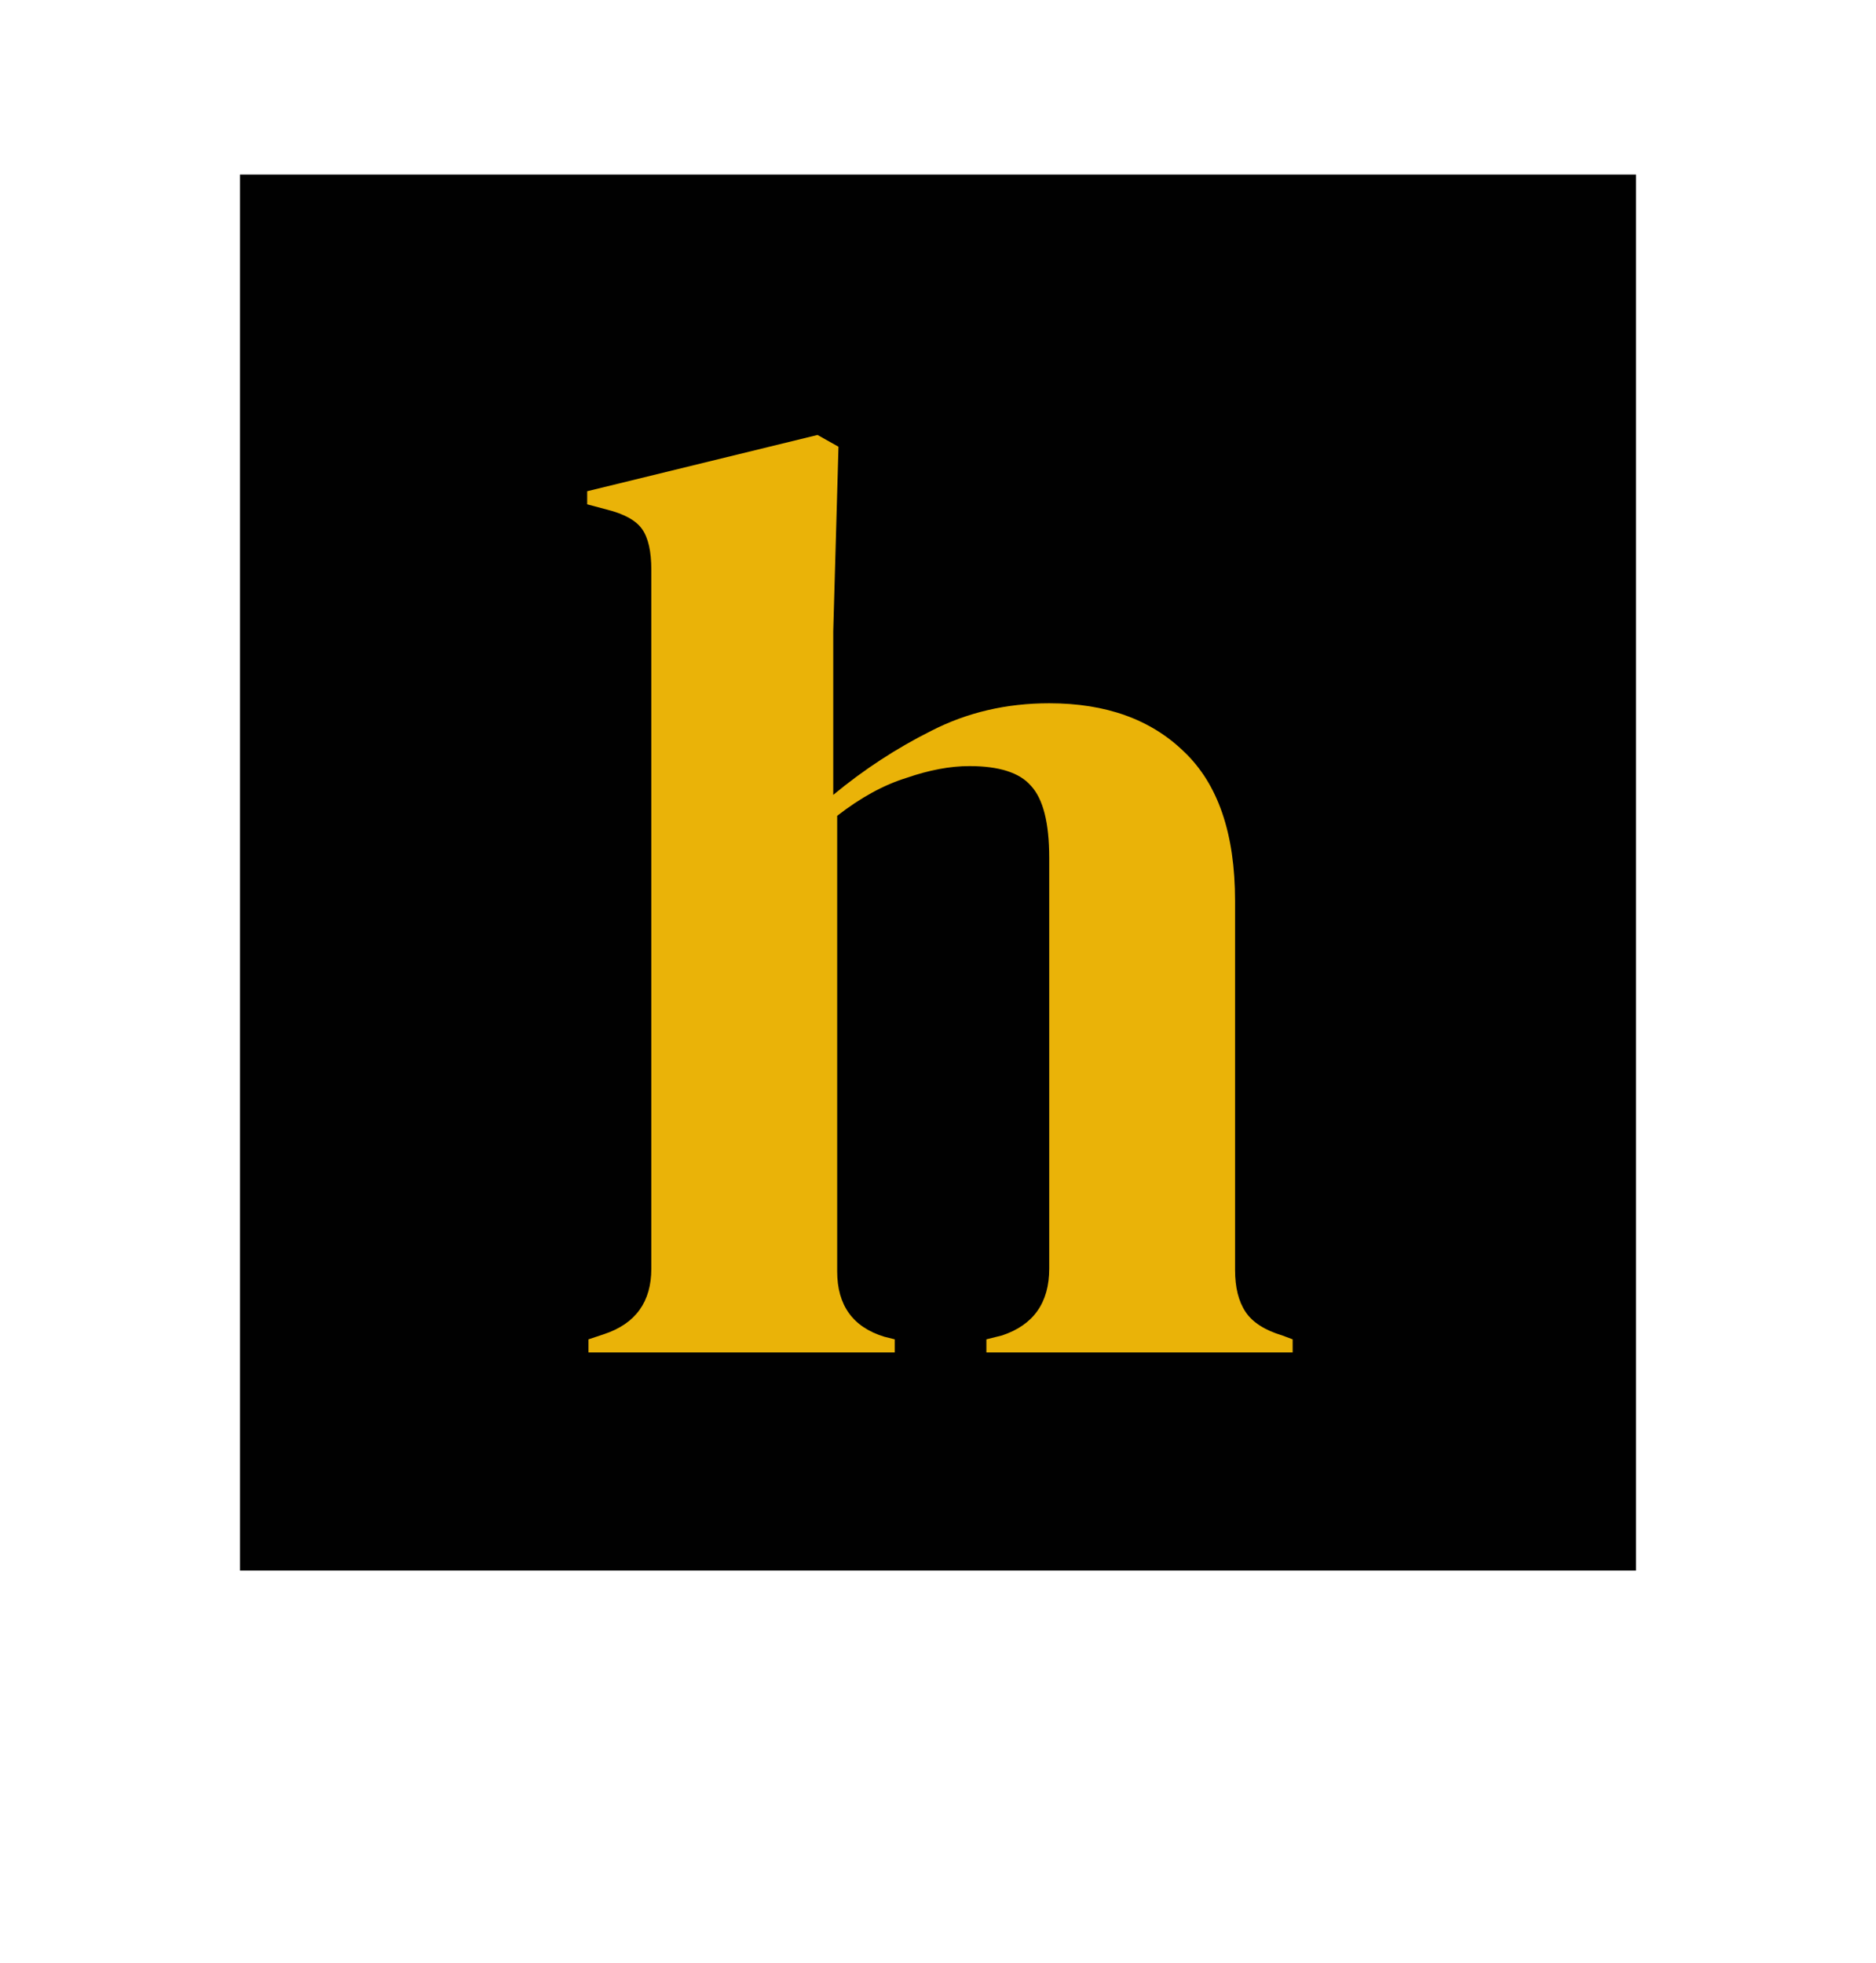
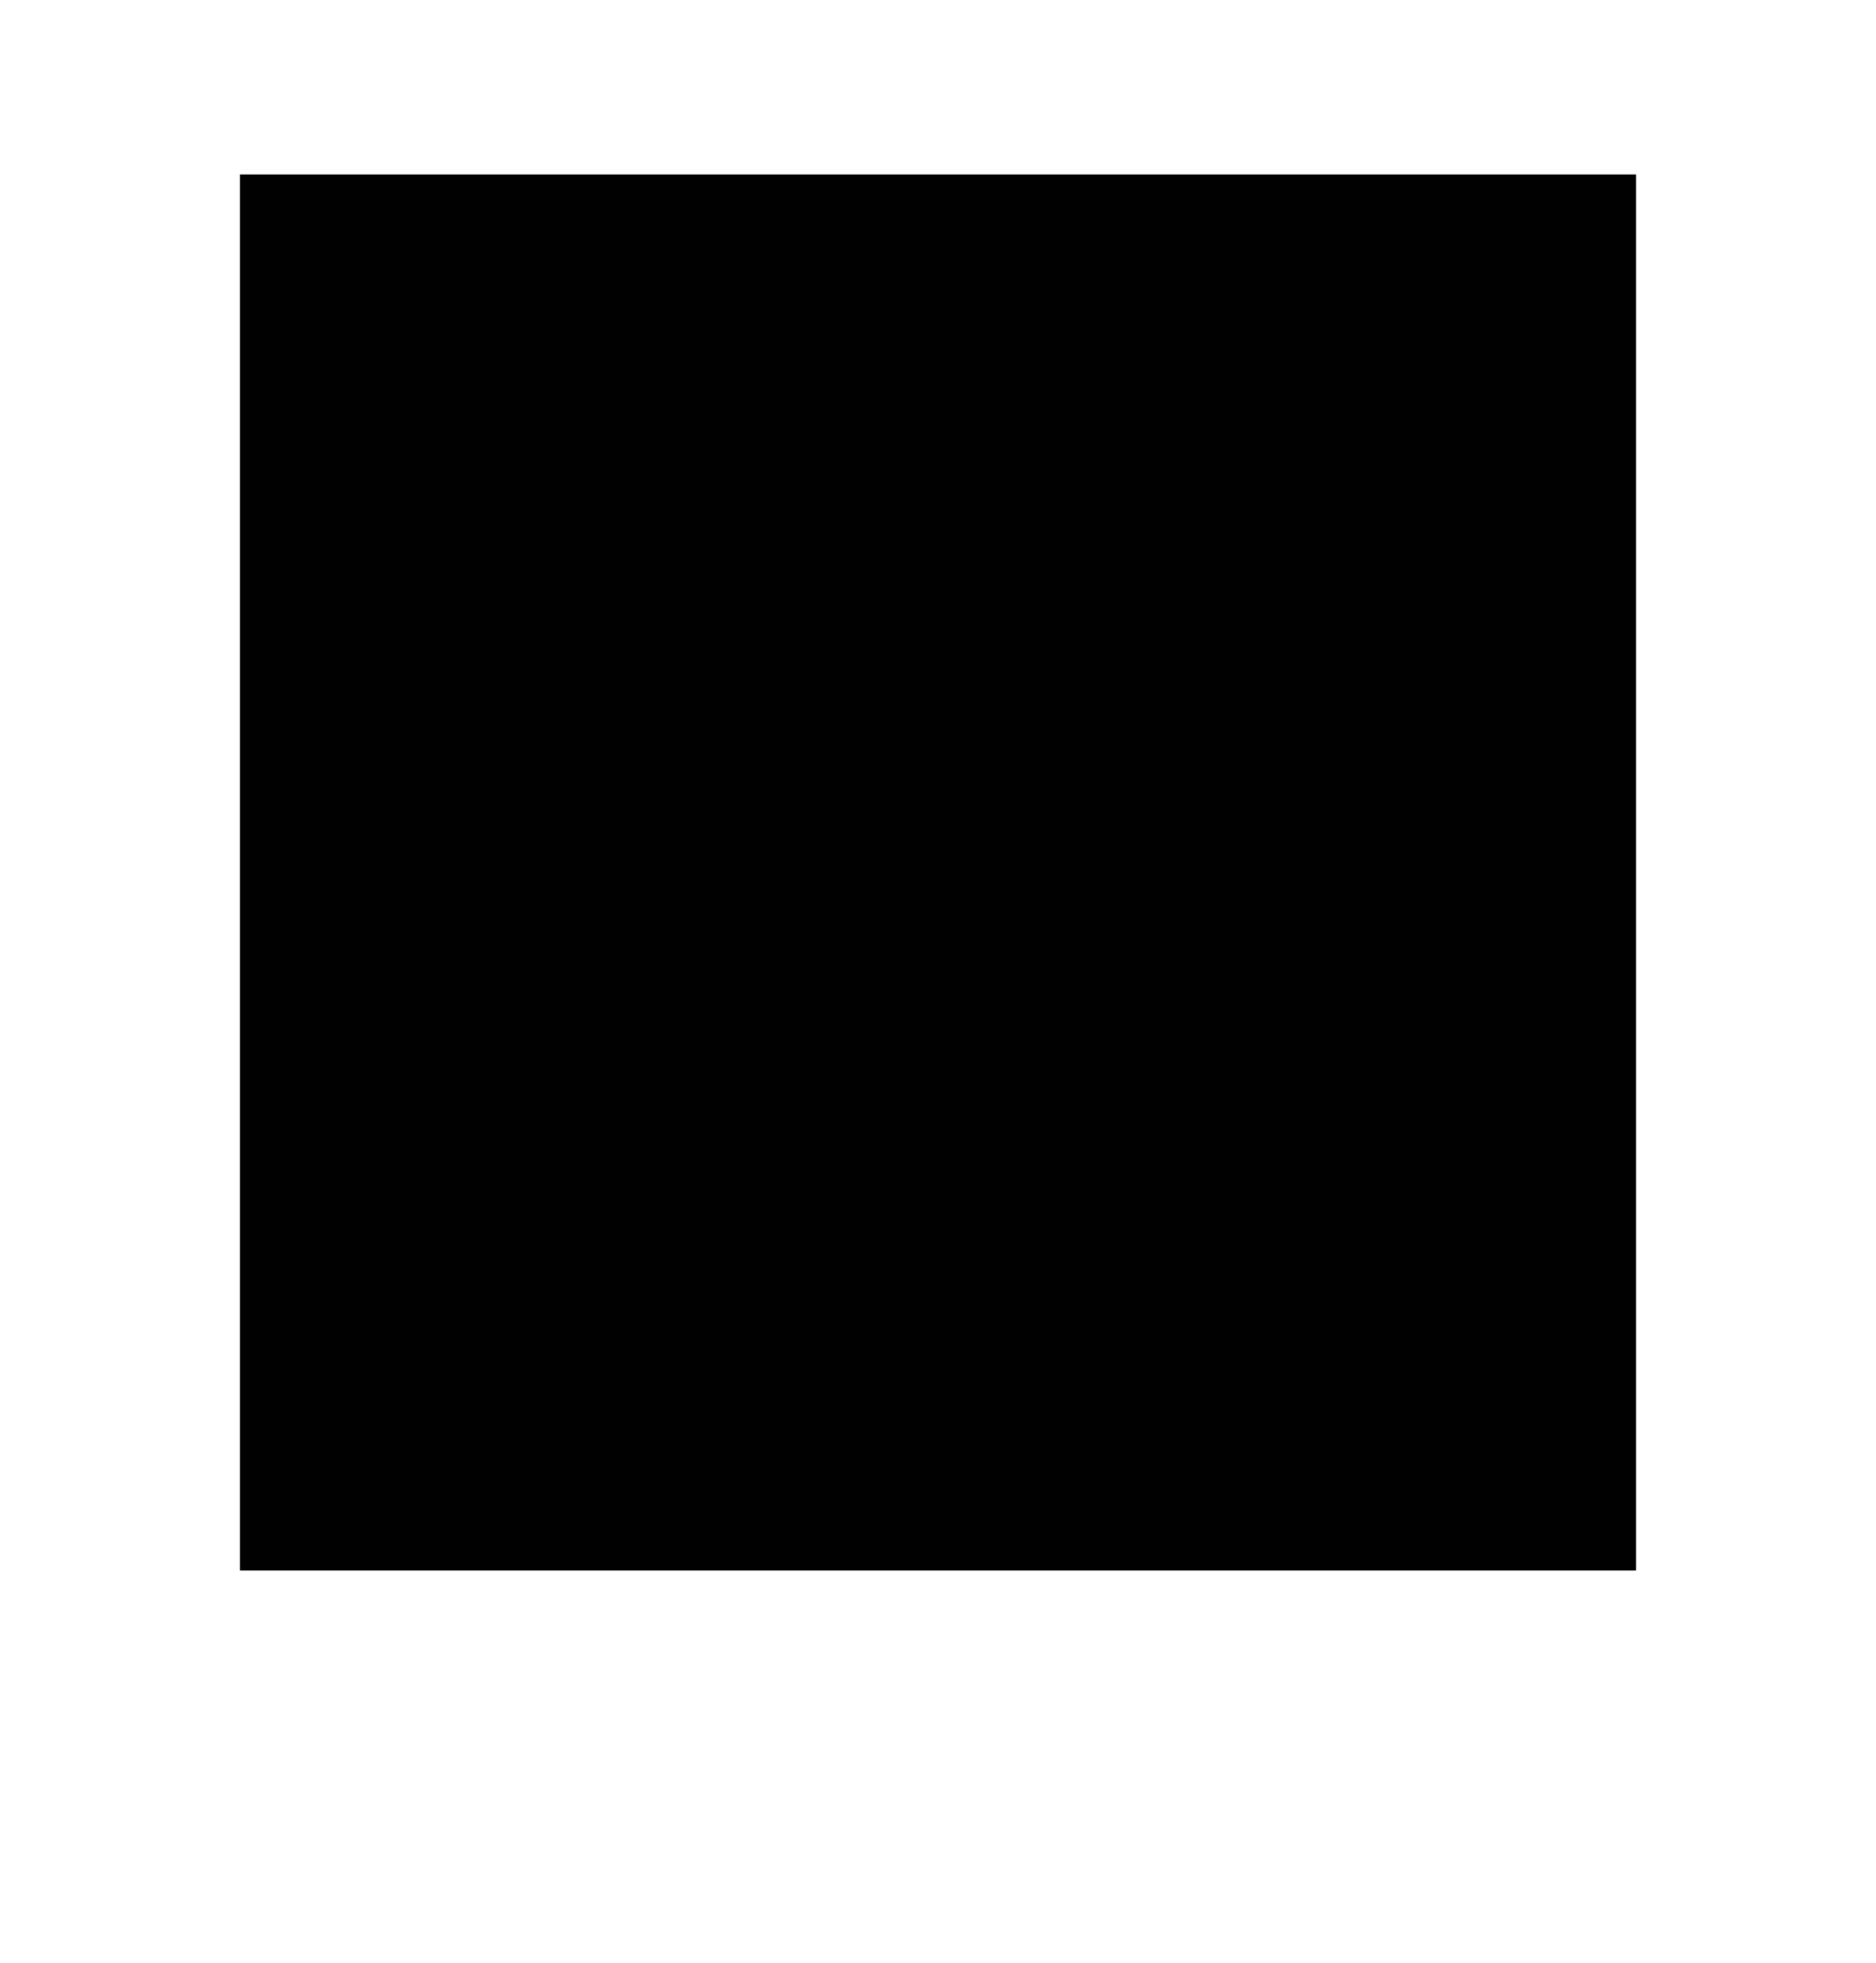
<svg xmlns="http://www.w3.org/2000/svg" width="86" height="90" viewBox="0 0 86 90" fill="none">
  <rect x="11" y="8" width="64" height="64" fill="#010101" />
-   <path d="M26.978 62V61.4L27.698 61.16C29.138 60.68 29.858 59.68 29.858 58.16V26.12C29.858 25.28 29.718 24.66 29.438 24.26C29.158 23.86 28.618 23.56 27.818 23.36L26.918 23.12V22.52L37.478 19.94L38.438 20.48L38.198 28.94V36.44C39.598 35.28 41.098 34.3 42.698 33.5C44.338 32.66 46.138 32.24 48.098 32.24C50.698 32.24 52.758 32.98 54.278 34.46C55.838 35.94 56.618 38.22 56.618 41.3V58.22C56.618 59.02 56.778 59.66 57.098 60.14C57.418 60.62 57.978 60.98 58.778 61.22L59.258 61.4V62H45.218V61.4L45.938 61.22C47.378 60.74 48.098 59.72 48.098 58.16V39.32C48.098 37.72 47.818 36.62 47.258 36.02C46.738 35.42 45.798 35.12 44.438 35.12C43.558 35.12 42.598 35.3 41.558 35.66C40.518 35.98 39.458 36.56 38.378 37.4V58.28C38.378 59.84 39.098 60.84 40.538 61.28L41.018 61.4V62H26.978Z" fill="#EAB308" />
</svg>